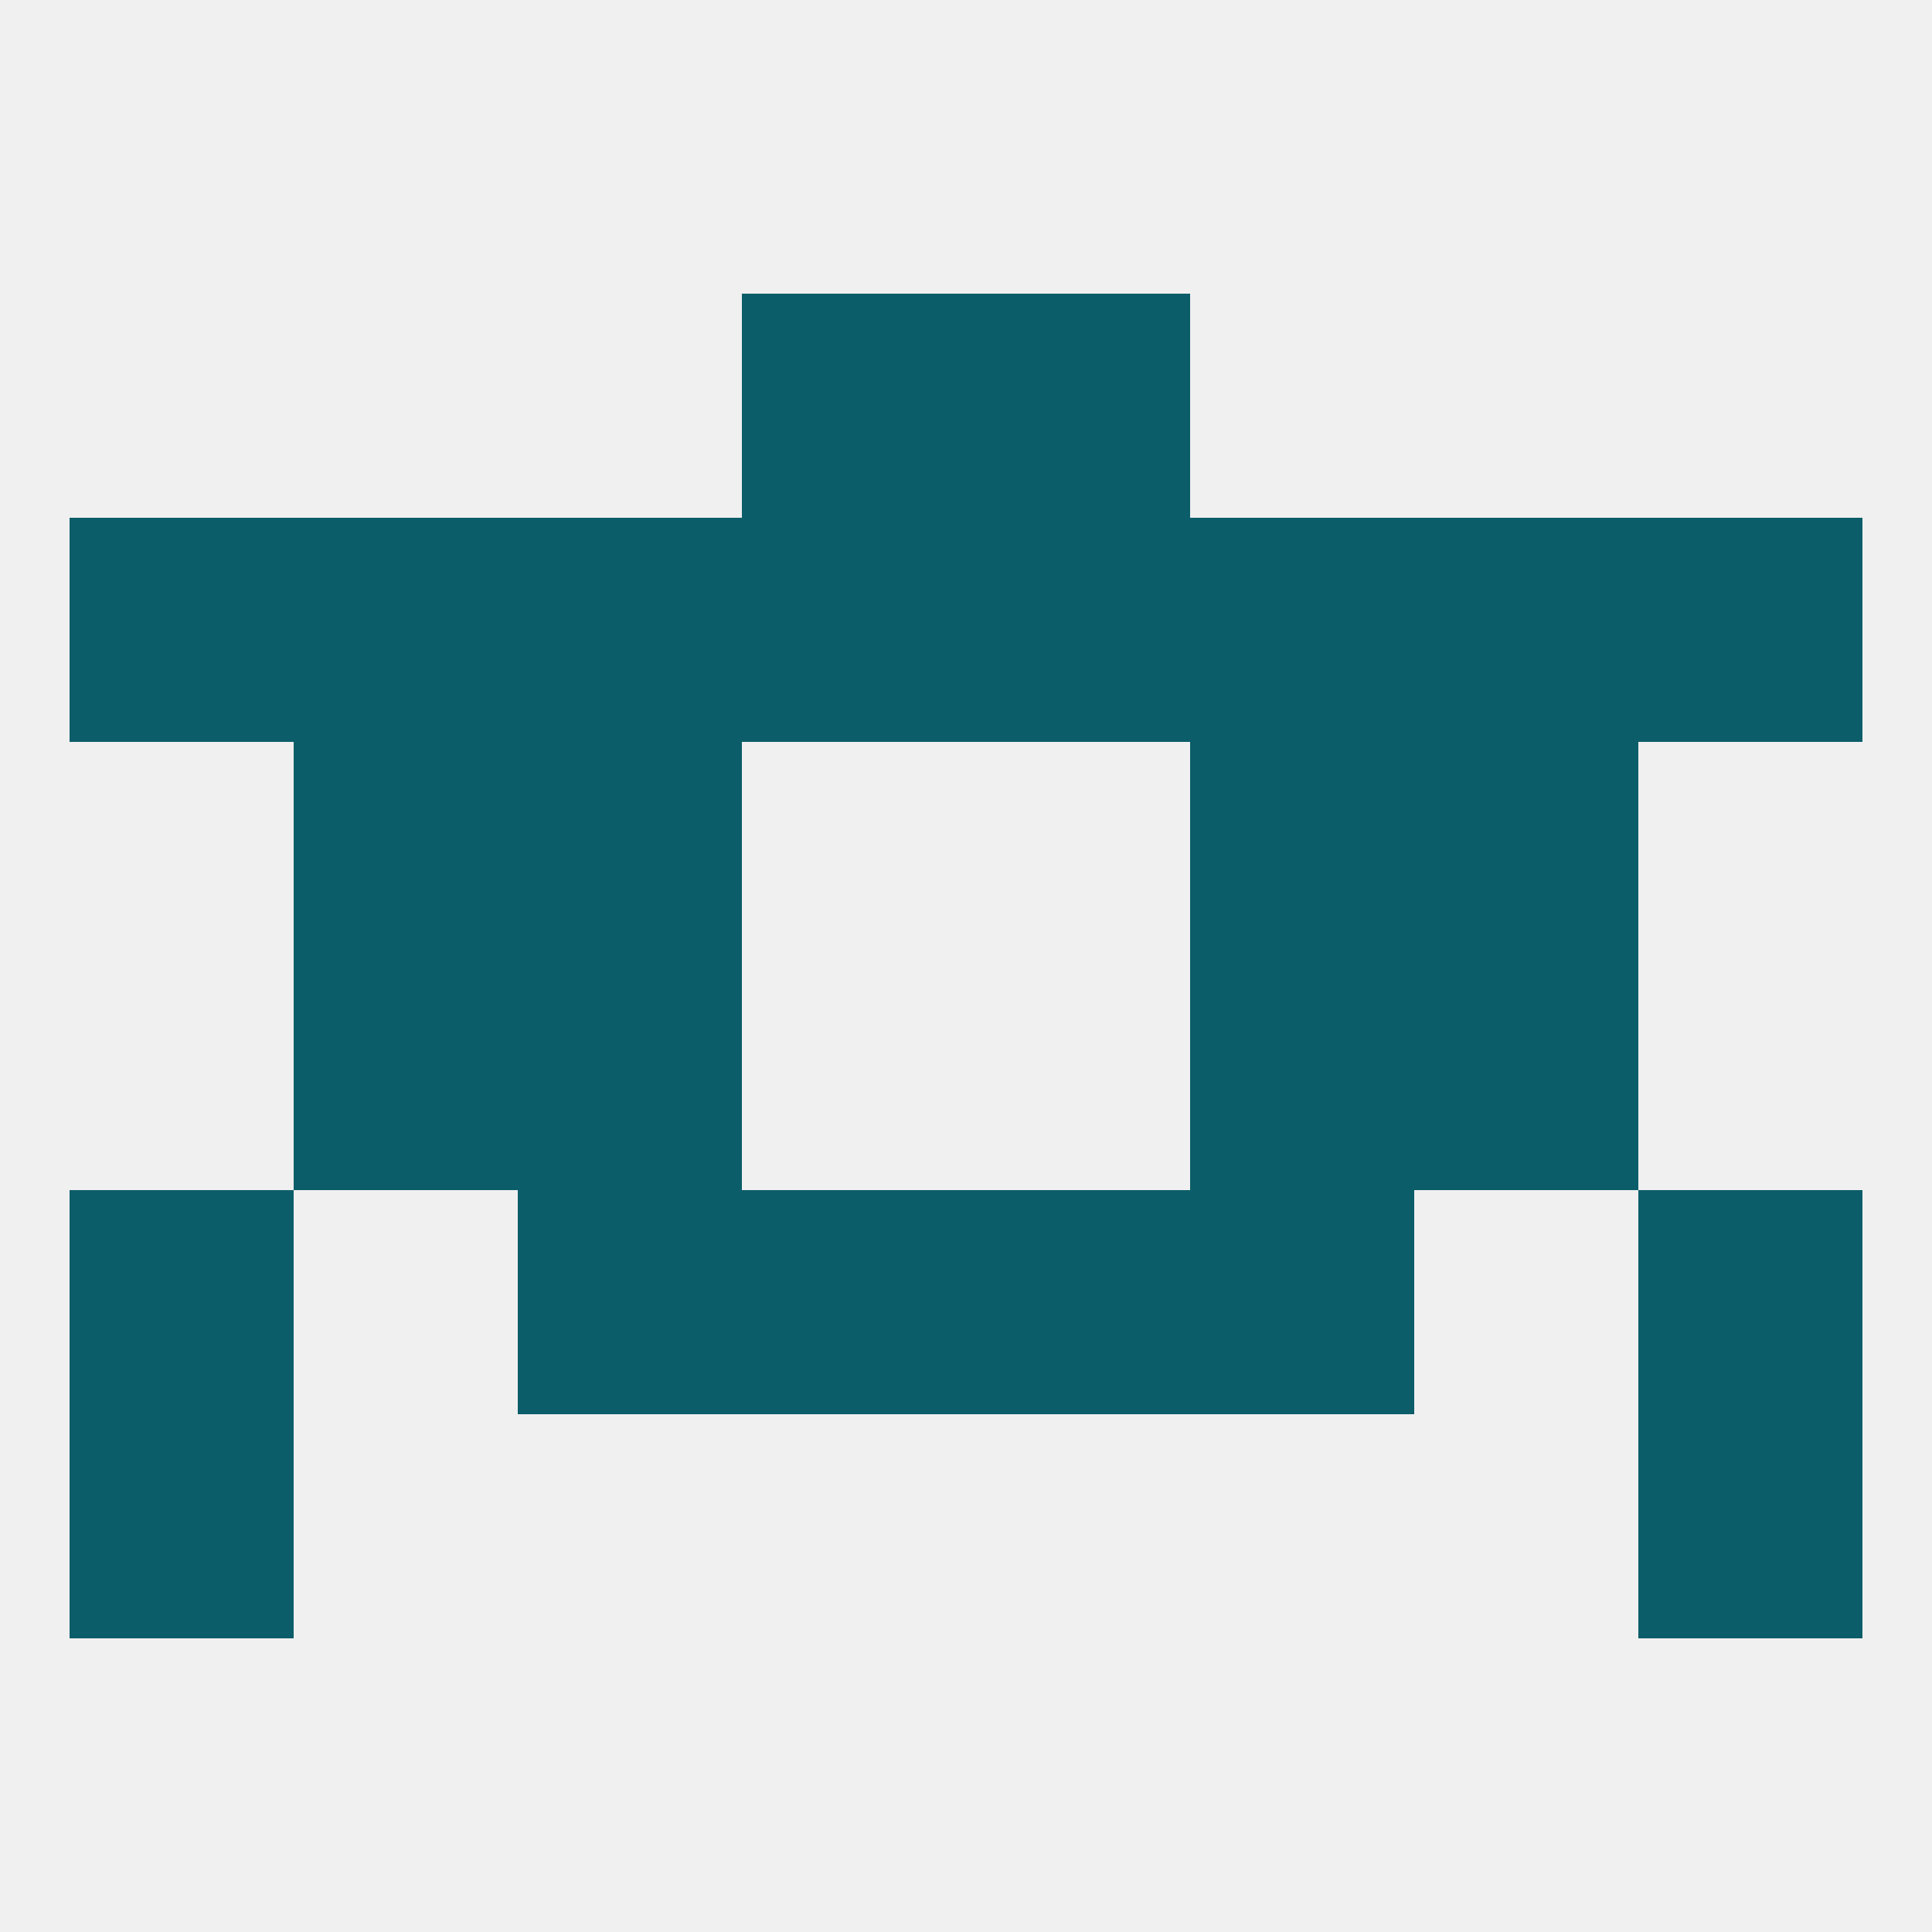
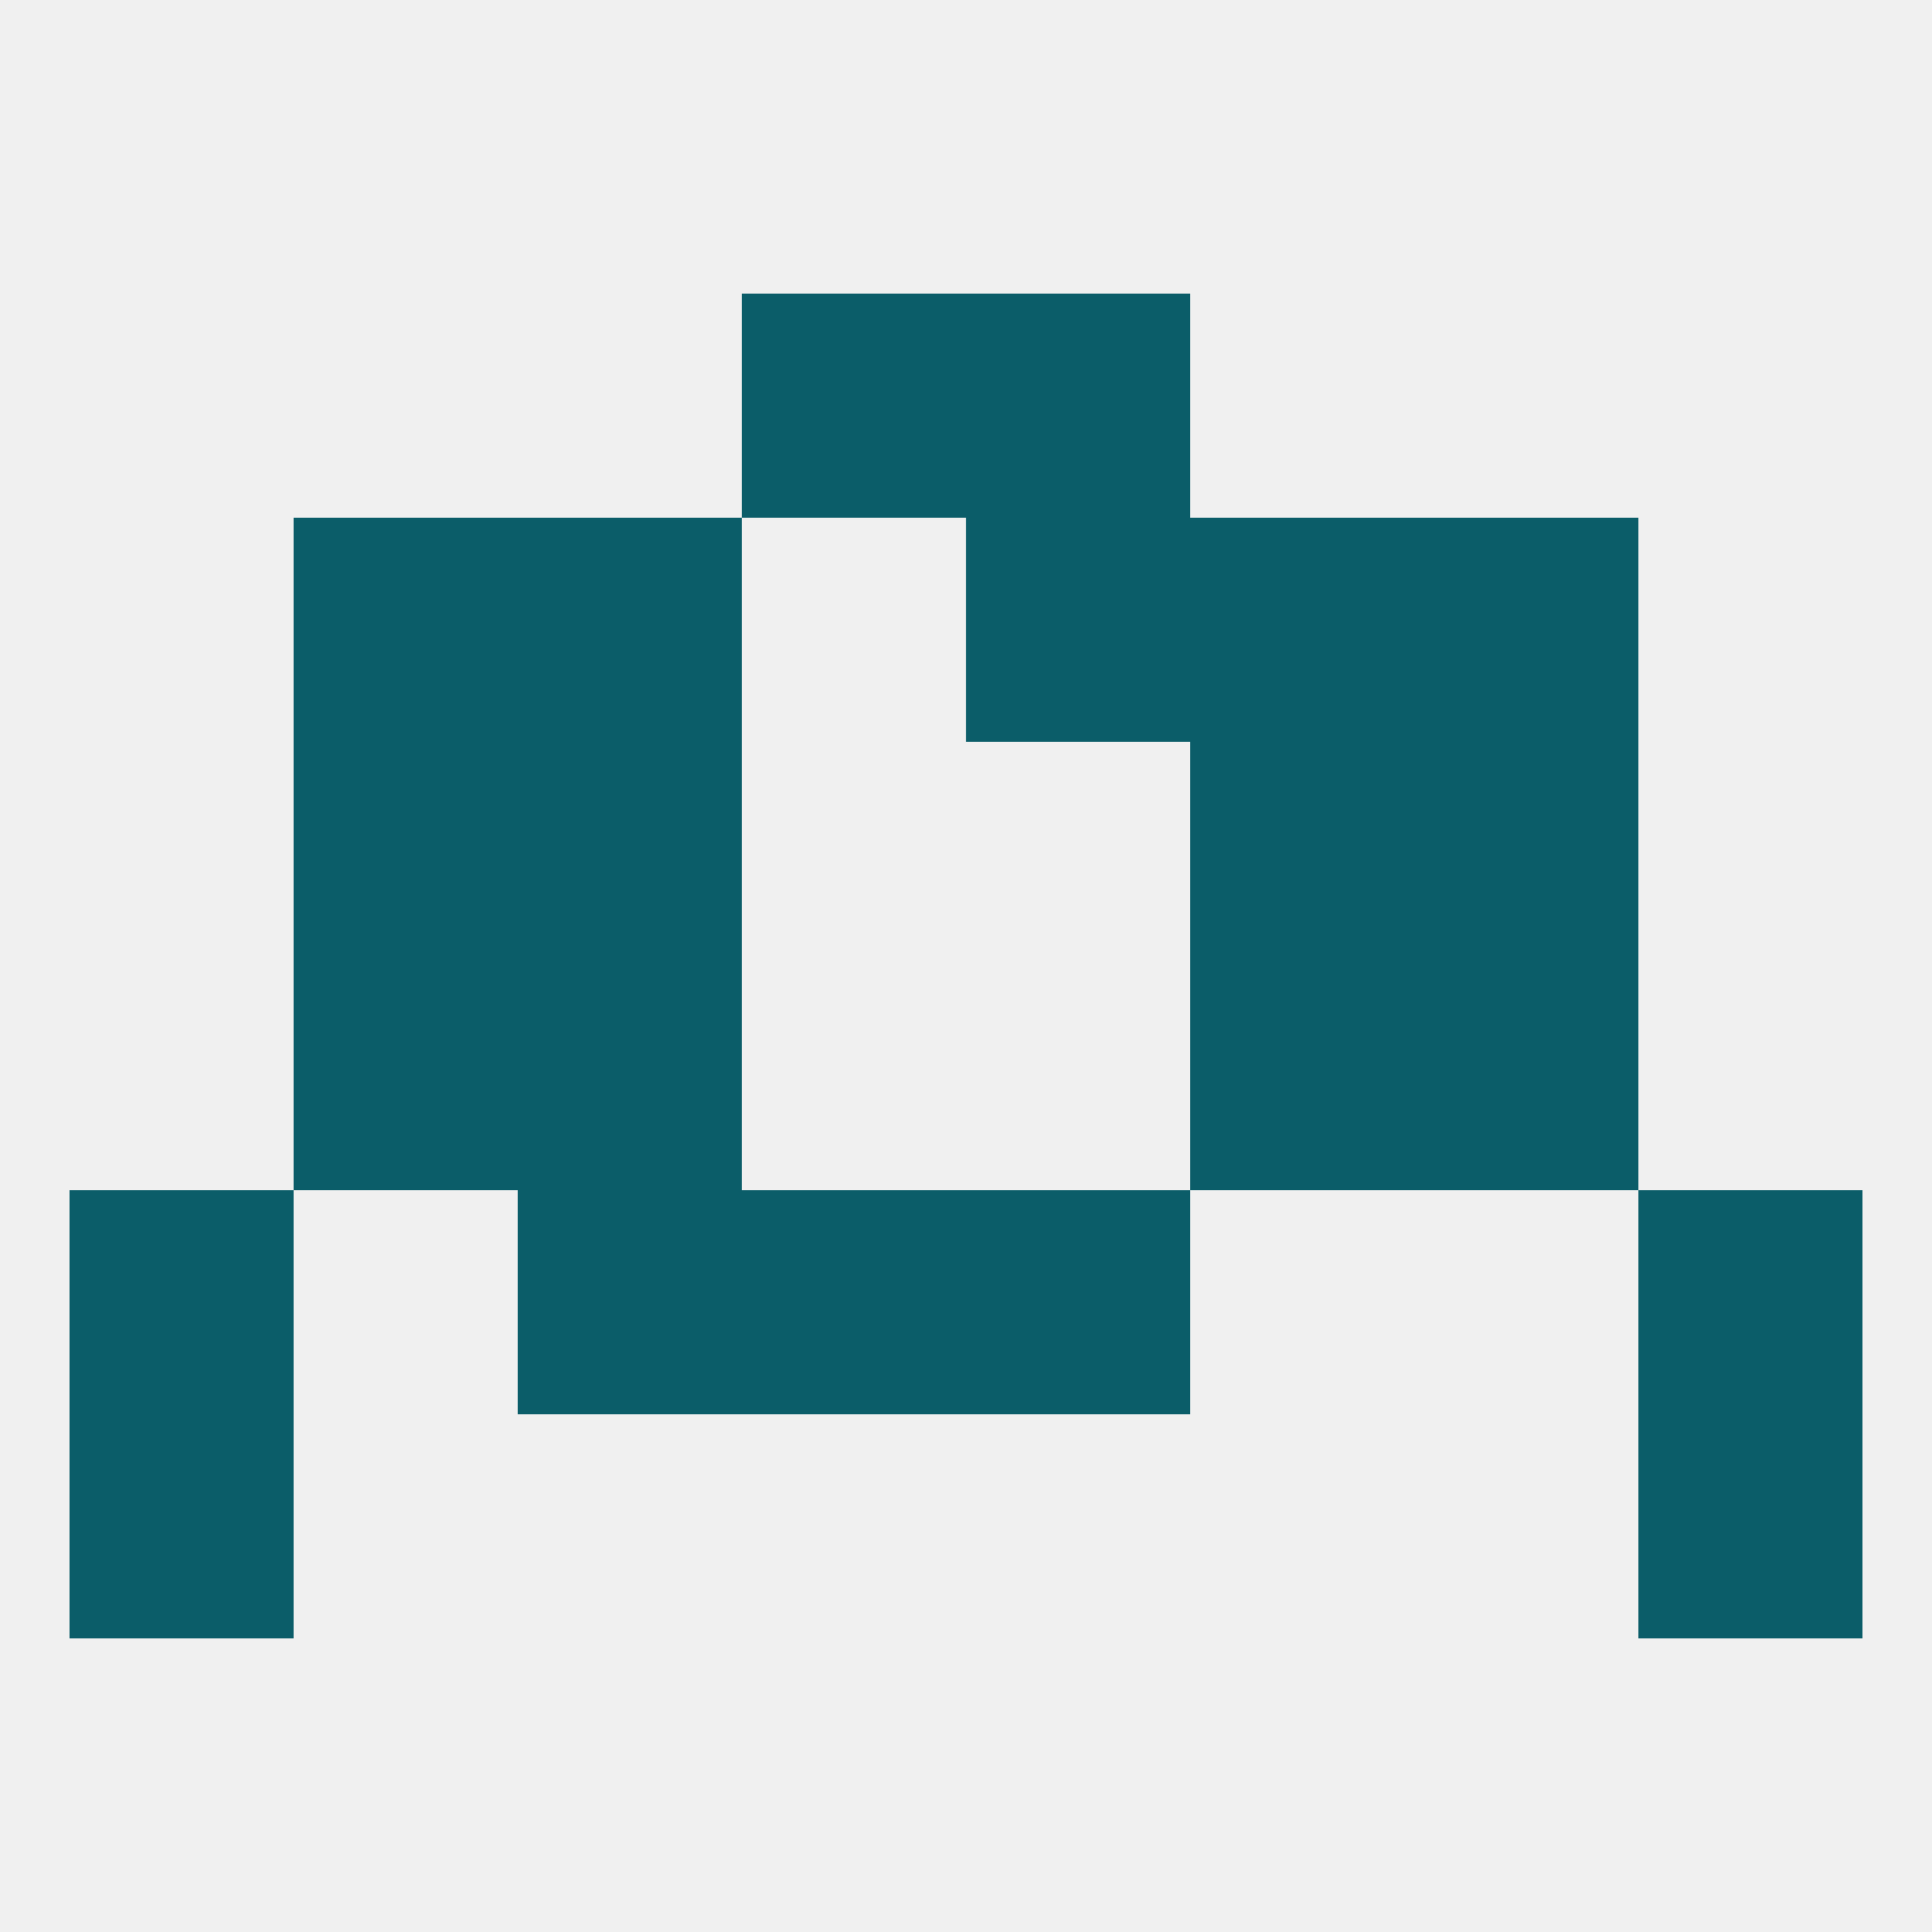
<svg xmlns="http://www.w3.org/2000/svg" version="1.1" baseprofile="full" width="250" height="250" viewBox="0 0 250 250">
  <rect width="100%" height="100%" fill="rgba(240,240,240,255)" />
  <rect x="96" y="154" width="29" height="29" fill="rgba(11,93,105,255)" />
  <rect x="125" y="154" width="29" height="29" fill="rgba(11,93,105,255)" />
  <rect x="67" y="154" width="29" height="29" fill="rgba(11,93,105,255)" />
-   <rect x="154" y="154" width="29" height="29" fill="rgba(11,93,105,255)" />
  <rect x="9" y="154" width="29" height="29" fill="rgba(11,93,105,255)" />
  <rect x="212" y="154" width="29" height="29" fill="rgba(11,93,105,255)" />
  <rect x="9" y="183" width="29" height="29" fill="rgba(11,93,105,255)" />
  <rect x="212" y="183" width="29" height="29" fill="rgba(11,93,105,255)" />
  <rect x="67" y="125" width="29" height="29" fill="rgba(11,93,105,255)" />
  <rect x="154" y="125" width="29" height="29" fill="rgba(11,93,105,255)" />
  <rect x="38" y="125" width="29" height="29" fill="rgba(11,93,105,255)" />
  <rect x="183" y="125" width="29" height="29" fill="rgba(11,93,105,255)" />
  <rect x="67" y="96" width="29" height="29" fill="rgba(11,93,105,255)" />
  <rect x="154" y="96" width="29" height="29" fill="rgba(11,93,105,255)" />
  <rect x="38" y="96" width="29" height="29" fill="rgba(11,93,105,255)" />
  <rect x="183" y="96" width="29" height="29" fill="rgba(11,93,105,255)" />
  <rect x="183" y="67" width="29" height="29" fill="rgba(11,93,105,255)" />
  <rect x="67" y="67" width="29" height="29" fill="rgba(11,93,105,255)" />
-   <rect x="9" y="67" width="29" height="29" fill="rgba(11,93,105,255)" />
  <rect x="154" y="67" width="29" height="29" fill="rgba(11,93,105,255)" />
-   <rect x="212" y="67" width="29" height="29" fill="rgba(11,93,105,255)" />
-   <rect x="96" y="67" width="29" height="29" fill="rgba(11,93,105,255)" />
  <rect x="125" y="67" width="29" height="29" fill="rgba(11,93,105,255)" />
  <rect x="38" y="67" width="29" height="29" fill="rgba(11,93,105,255)" />
  <rect x="96" y="38" width="29" height="29" fill="rgba(11,93,105,255)" />
  <rect x="125" y="38" width="29" height="29" fill="rgba(11,93,105,255)" />
</svg>